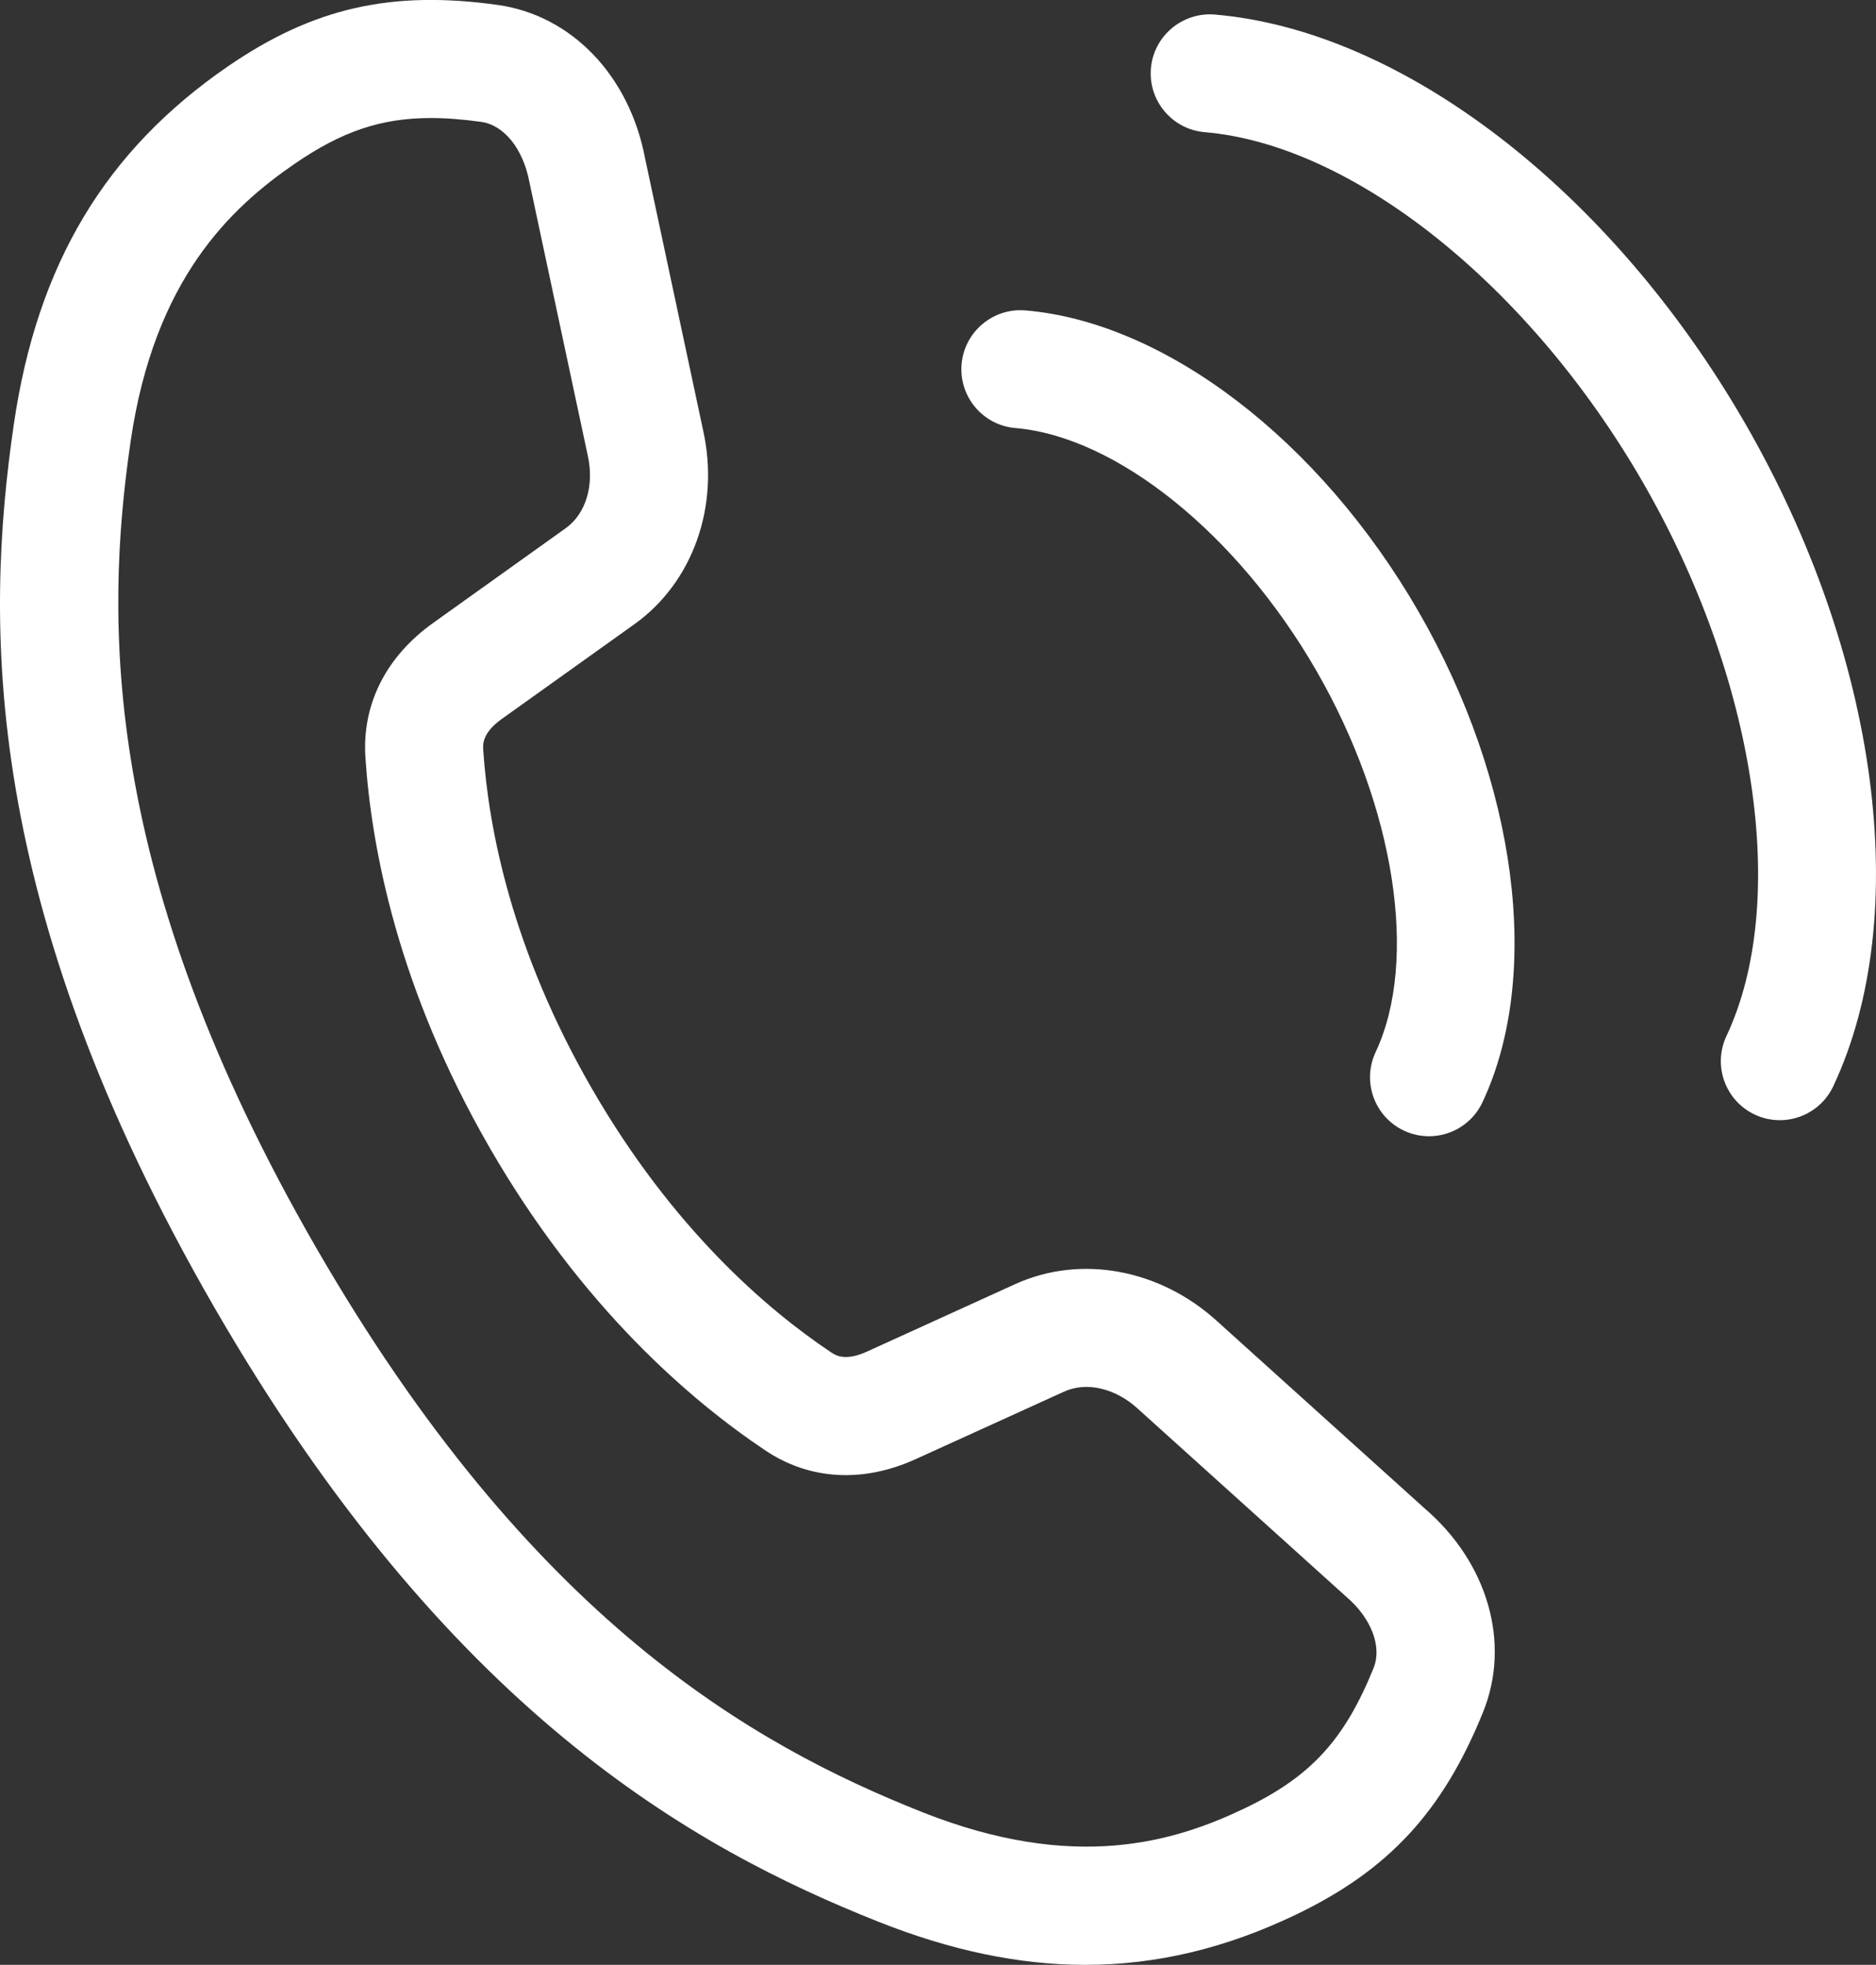
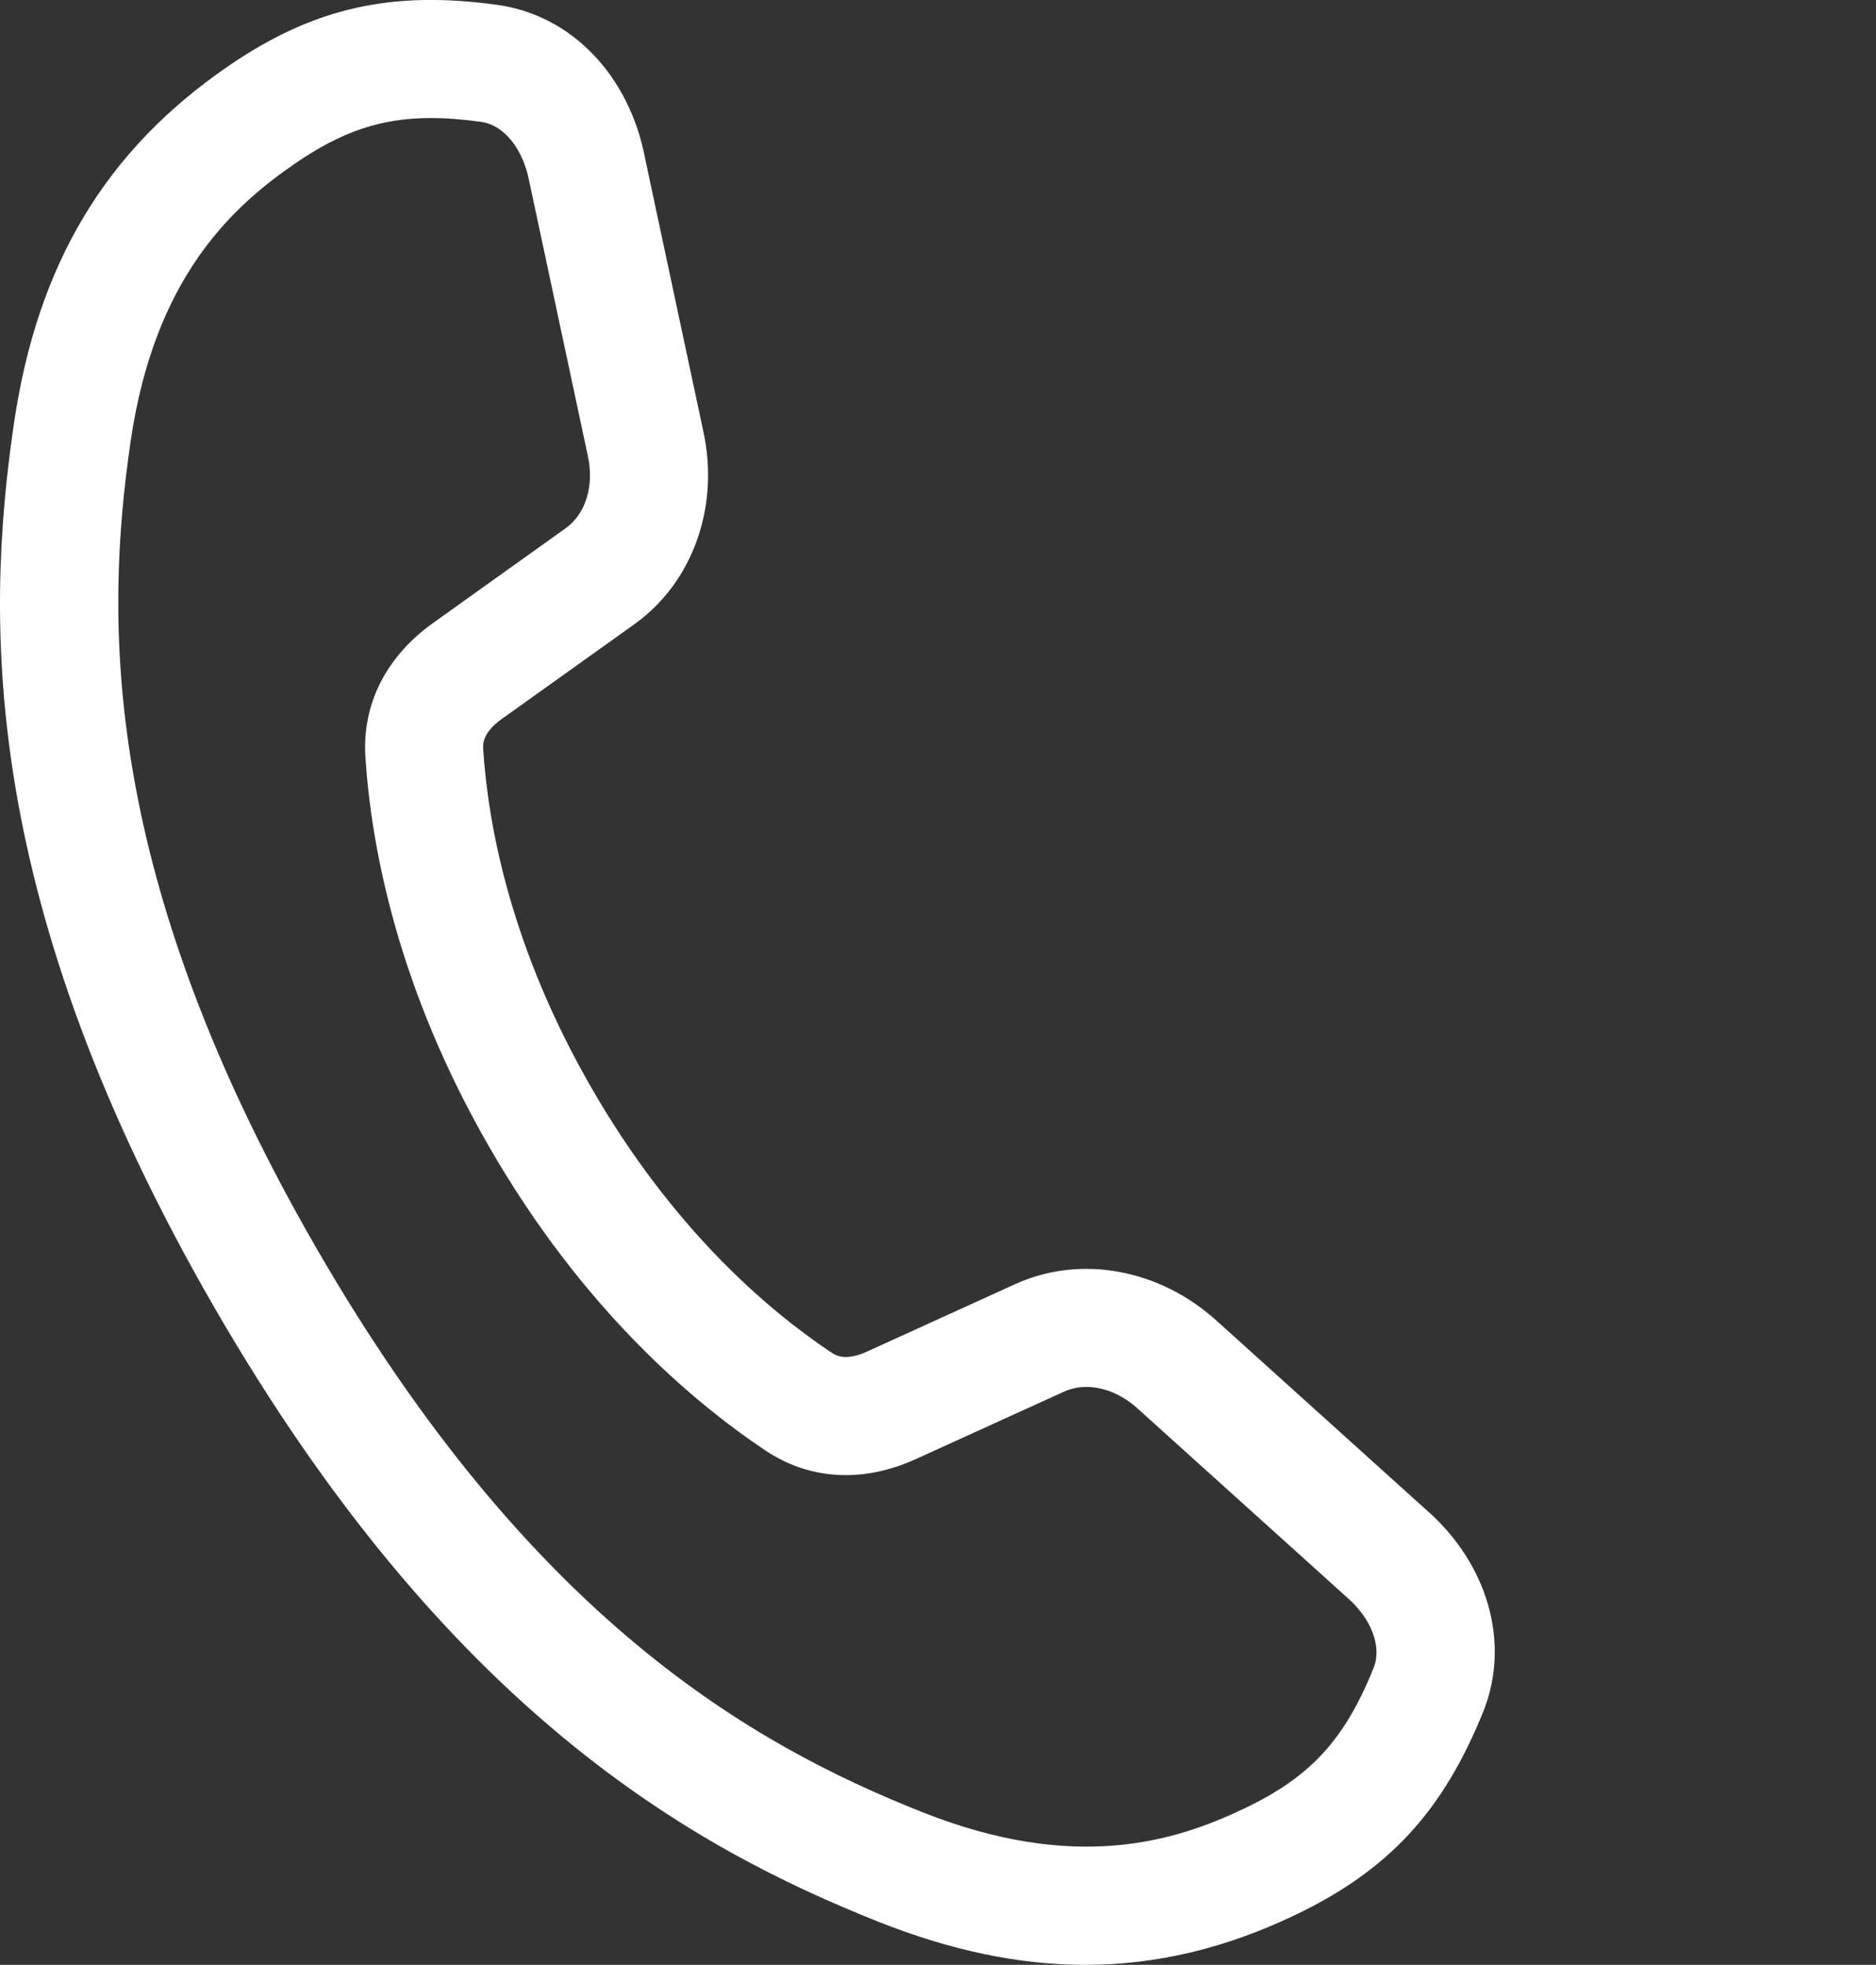
<svg xmlns="http://www.w3.org/2000/svg" id="_レイヤー_2" data-name="レイヤー 2" viewBox="0 0 63.577 66.573">
  <rect x="0" y="0" width="63.577" height="66.573" fill="#333333" stroke="none" />
  <defs>
    <style>
      .cls-1 {
        fill: #fff;
      }
    </style>
  </defs>
  <g id="_レイヤー_2-2" data-name="レイヤー 2">
    <g>
      <path class="cls-1" d="M48.287,51.113l-7.032-6.342c-1.944-1.776-4.631-2.271-6.847-1.264l-5.03,2.289c-.744.338-1.07.118-1.211.025-2.19-1.464-5.375-4.203-8.107-8.935-2.731-4.731-3.511-8.858-3.684-11.488-.011-.168-.037-.562.627-1.037l4.497-3.212c1.983-1.417,2.897-3.996,2.331-6.556l-1.968-9.221c-.531-2.811-2.492-4.854-4.997-5.205-3.603-.503-6.248.098-9.131,2.074C3.573,5.098,1.265,8.948.471,14.36c-.989,6.748-1.112,16.246,6.783,29.92,7.895,13.674,16.182,18.316,22.52,20.834,2.449.972,4.76,1.459,7.006,1.459,2.417,0,4.759-.563,7.119-1.692,3.153-1.508,4.996-3.498,6.361-6.87.949-2.343.161-5.063-1.973-6.898ZM46.553,56.51c-.989,2.443-2.135,3.689-4.379,4.763-2.373,1.134-5.759,2.175-10.923.124-5.736-2.278-13.254-6.51-20.533-19.116S3.534,21.047,4.429,14.94c.806-5.498,3.399-7.91,5.568-9.398,1.566-1.074,2.899-1.543,4.603-1.543.529,0,1.093.045,1.711.131.765.107,1.416.905,1.629,2.032l1.981,9.282c.223,1.006-.071,1.968-.747,2.451l-4.496,3.212c-1.597,1.14-2.412,2.757-2.294,4.554.201,3.054,1.095,7.828,4.211,13.226,3.118,5.399,6.804,8.56,9.348,10.26,1.496,1,3.305,1.103,5.09.291l5.03-2.288c.758-.344,1.737-.117,2.496.579.004.003.007.007.011.01l7.072,6.377c.833.717,1.199,1.68.909,2.396Z" />
-       <path class="cls-1" d="M34.749,10.518c-1.094-.094-2.068.723-2.161,1.824-.093,1.101.724,2.068,1.824,2.161,3.429.29,7.525,3.59,10.193,8.211s3.478,9.819,2.015,12.933c-.47 1-.04,2.191.959,2.661.275.129.564.19.849.19.751,0,1.471-.425,1.812-1.15,2.026-4.312,1.174-10.841-2.171-16.634-3.344-5.793-8.573-9.796-13.32-10.197Z" />
-       <path class="cls-1" d="M59.132,14.328C54.591,6.462,47.539,1.032,41.165.493c-1.091-.089-2.068.723-2.161,1.824-.093,1.101.724,2.068,1.824,2.161,5.03.426,10.993,5.188,14.84,11.849,3.846,6.662,4.988,14.208,2.841,18.776-.47 1-.04,2.191.959,2.661.275.129.564.19.849.19.751,0,1.471-.425,1.812-1.15,2.72-5.789,1.544-14.612-2.998-22.478Z" />
    </g>
  </g>
</svg>